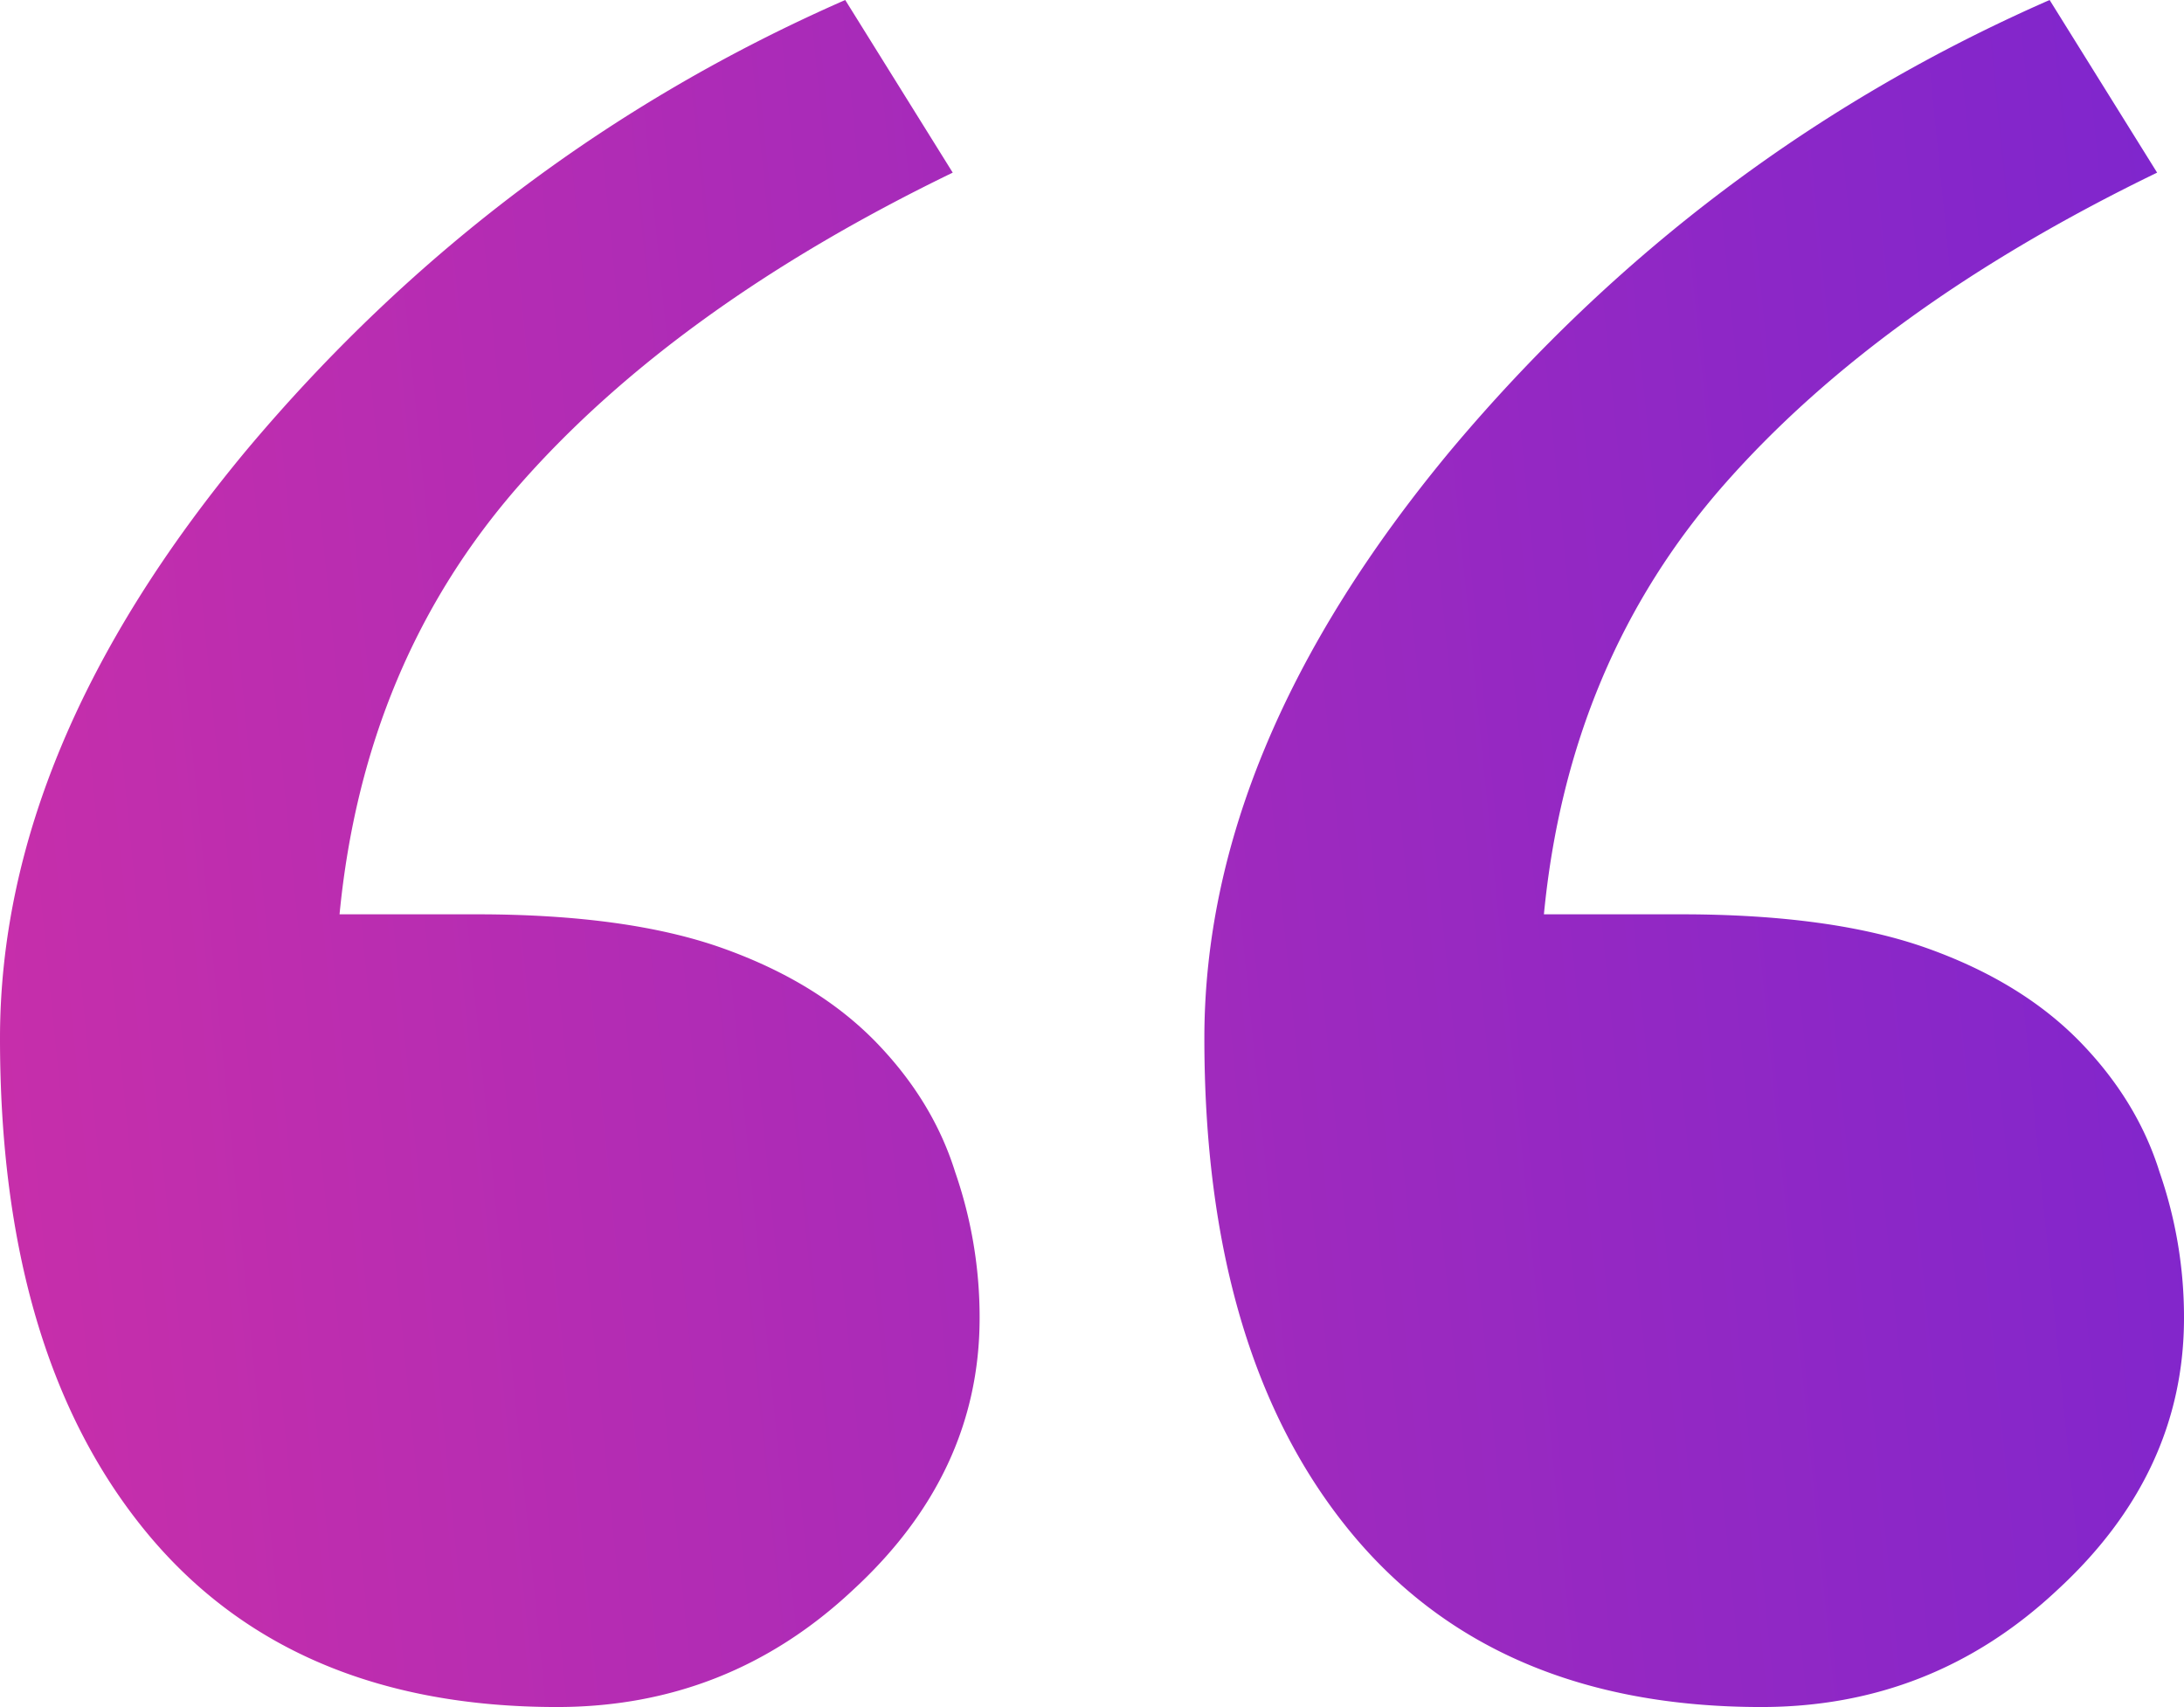
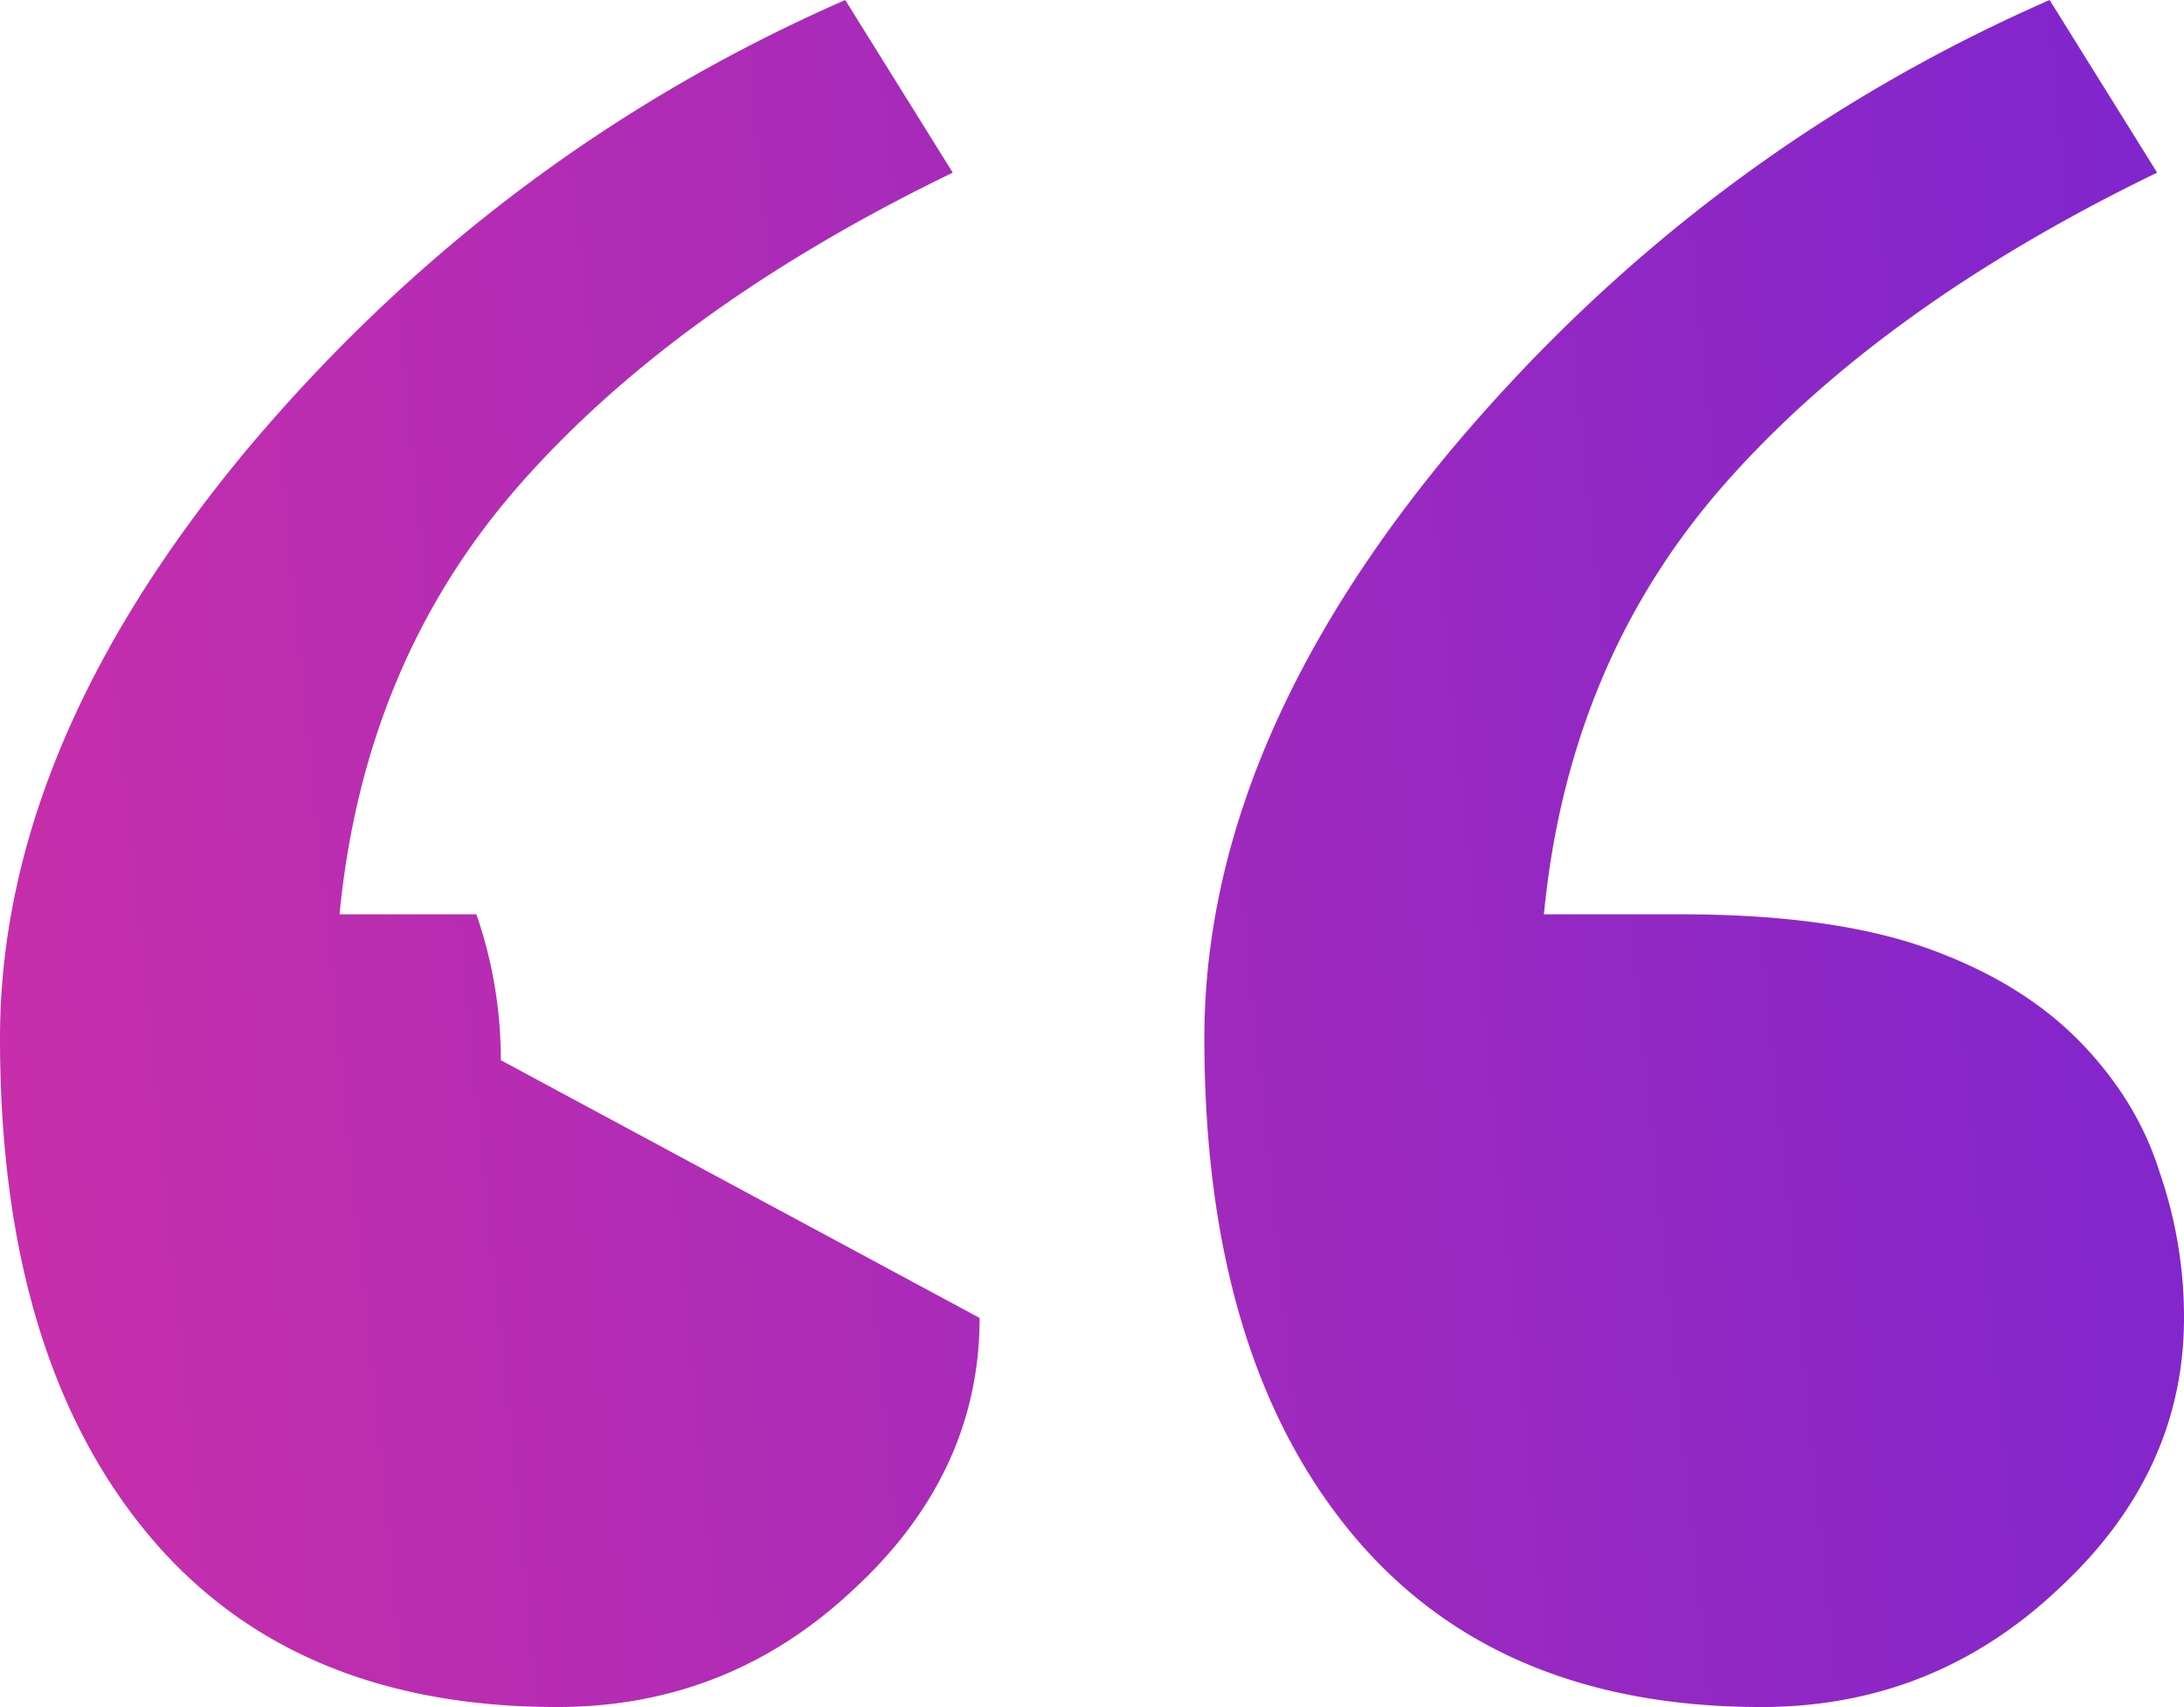
<svg xmlns="http://www.w3.org/2000/svg" fill="none" height="68" width="87">
-   <path d="M39.023 52.501c0 4.133-1.686 7.75-5.06 10.85C30.654 66.45 26.73 68 22.188 68c-7.136 0-12.619-2.357-16.446-7.071C1.914 56.215 0 49.692 0 41.362c0-7.75 3.276-15.563 9.829-23.442C16.446 10.042 24.394 4.068 33.67 0l4.282 6.877c-7.331 3.552-13.073 7.685-17.225 12.4-4.152 4.713-6.552 10.429-7.201 17.145h5.45c4.022 0 7.298.452 9.828 1.356 2.53.904 4.574 2.163 6.131 3.778 1.492 1.55 2.53 3.26 3.114 5.134a17.63 17.63 0 0 1 .974 5.811Zm47.977 0c0 4.133-1.687 7.75-5.06 10.85C78.63 66.45 74.706 68 70.164 68c-7.136 0-12.618-2.357-16.446-7.071-3.828-4.714-5.742-11.237-5.742-19.567 0-7.75 3.277-15.563 9.83-23.442C64.422 10.042 72.37 4.068 81.647 0l4.282 6.877c-7.332 3.552-13.073 7.685-17.225 12.4-4.152 4.713-6.553 10.429-7.202 17.145h5.45c4.022 0 7.299.452 9.829 1.356 2.53.904 4.574 2.163 6.13 3.778 1.493 1.55 2.53 3.26 3.115 5.134A17.63 17.63 0 0 1 87 52.5Z" fill="url(#a)" />
+   <path d="M39.023 52.501c0 4.133-1.686 7.75-5.06 10.85C30.654 66.45 26.73 68 22.188 68c-7.136 0-12.619-2.357-16.446-7.071C1.914 56.215 0 49.692 0 41.362c0-7.75 3.276-15.563 9.829-23.442C16.446 10.042 24.394 4.068 33.67 0l4.282 6.877c-7.331 3.552-13.073 7.685-17.225 12.4-4.152 4.713-6.552 10.429-7.201 17.145h5.45a17.63 17.63 0 0 1 .974 5.811Zm47.977 0c0 4.133-1.687 7.75-5.06 10.85C78.63 66.45 74.706 68 70.164 68c-7.136 0-12.618-2.357-16.446-7.071-3.828-4.714-5.742-11.237-5.742-19.567 0-7.75 3.277-15.563 9.83-23.442C64.422 10.042 72.37 4.068 81.647 0l4.282 6.877c-7.332 3.552-13.073 7.685-17.225 12.4-4.152 4.713-6.553 10.429-7.202 17.145h5.45c4.022 0 7.299.452 9.829 1.356 2.53.904 4.574 2.163 6.13 3.778 1.493 1.55 2.53 3.26 3.115 5.134A17.63 17.63 0 0 1 87 52.5Z" fill="url(#a)" />
  <defs>
    <linearGradient gradientUnits="userSpaceOnUse" id="a" x1="-65.5" x2="209.238" y1="-33.5" y2="-60.991">
      <stop stop-color="#F43494" />
      <stop offset="1" stop-color="#1919FF" />
    </linearGradient>
  </defs>
</svg>